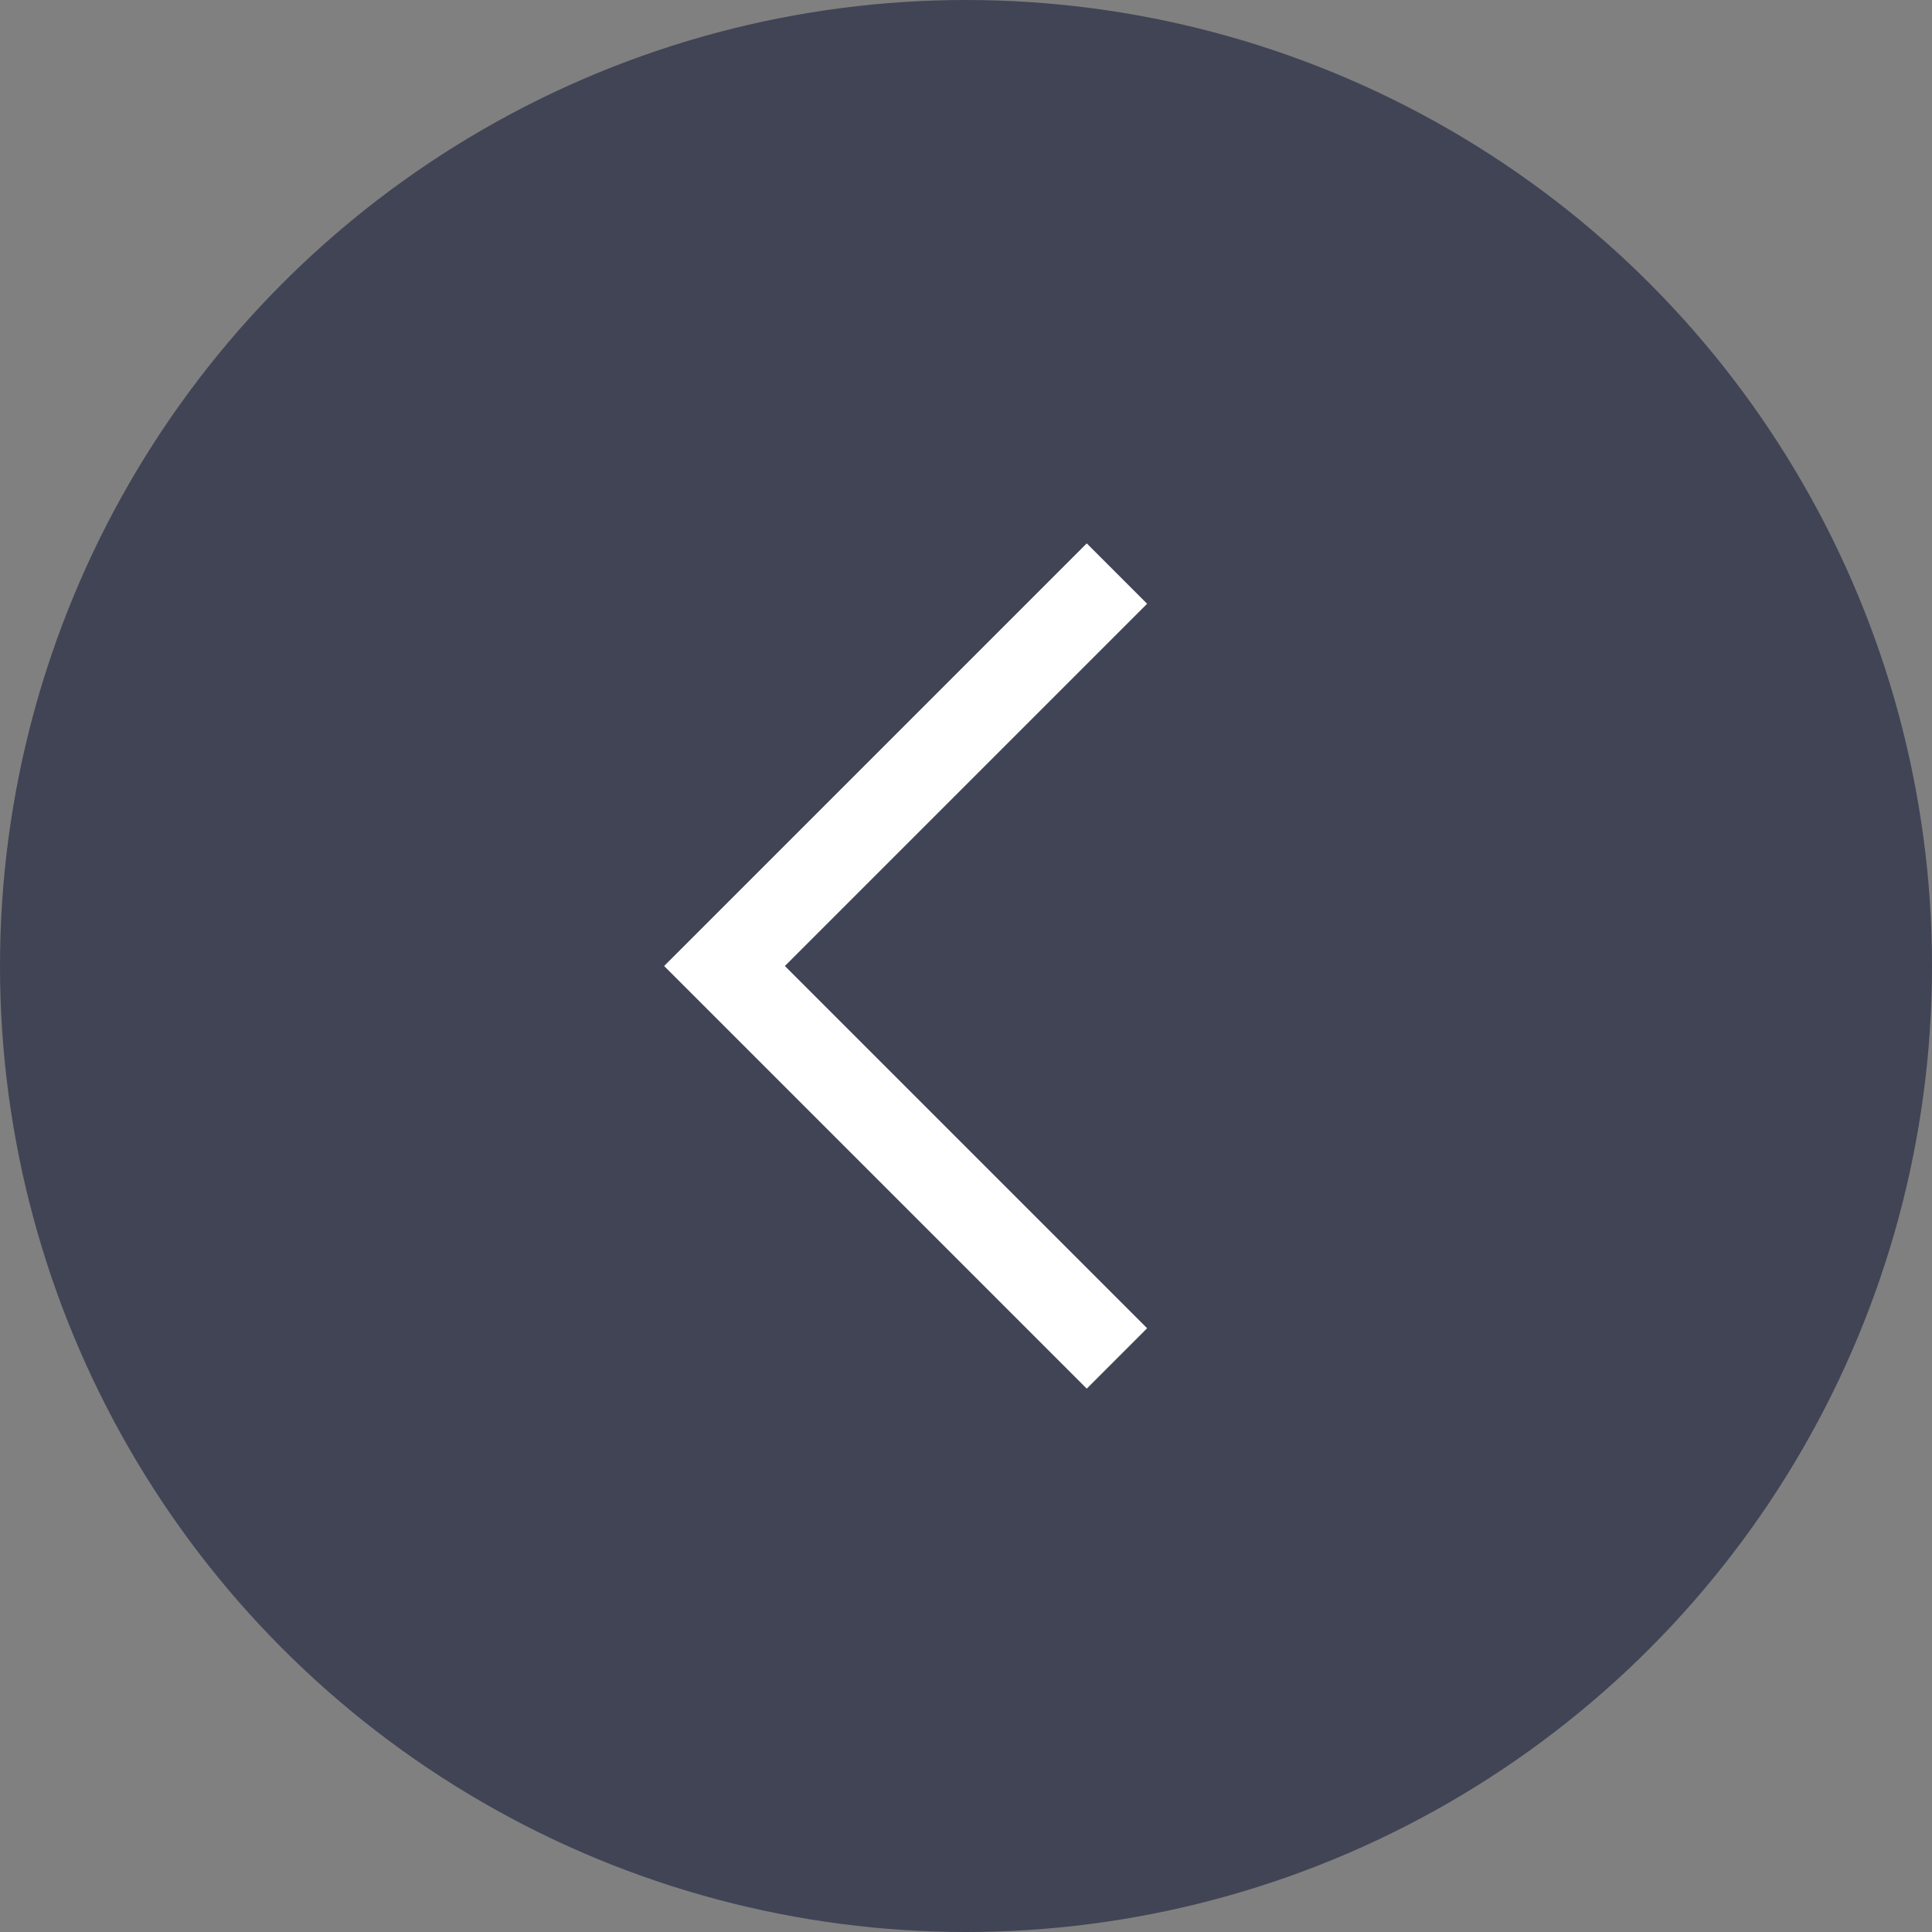
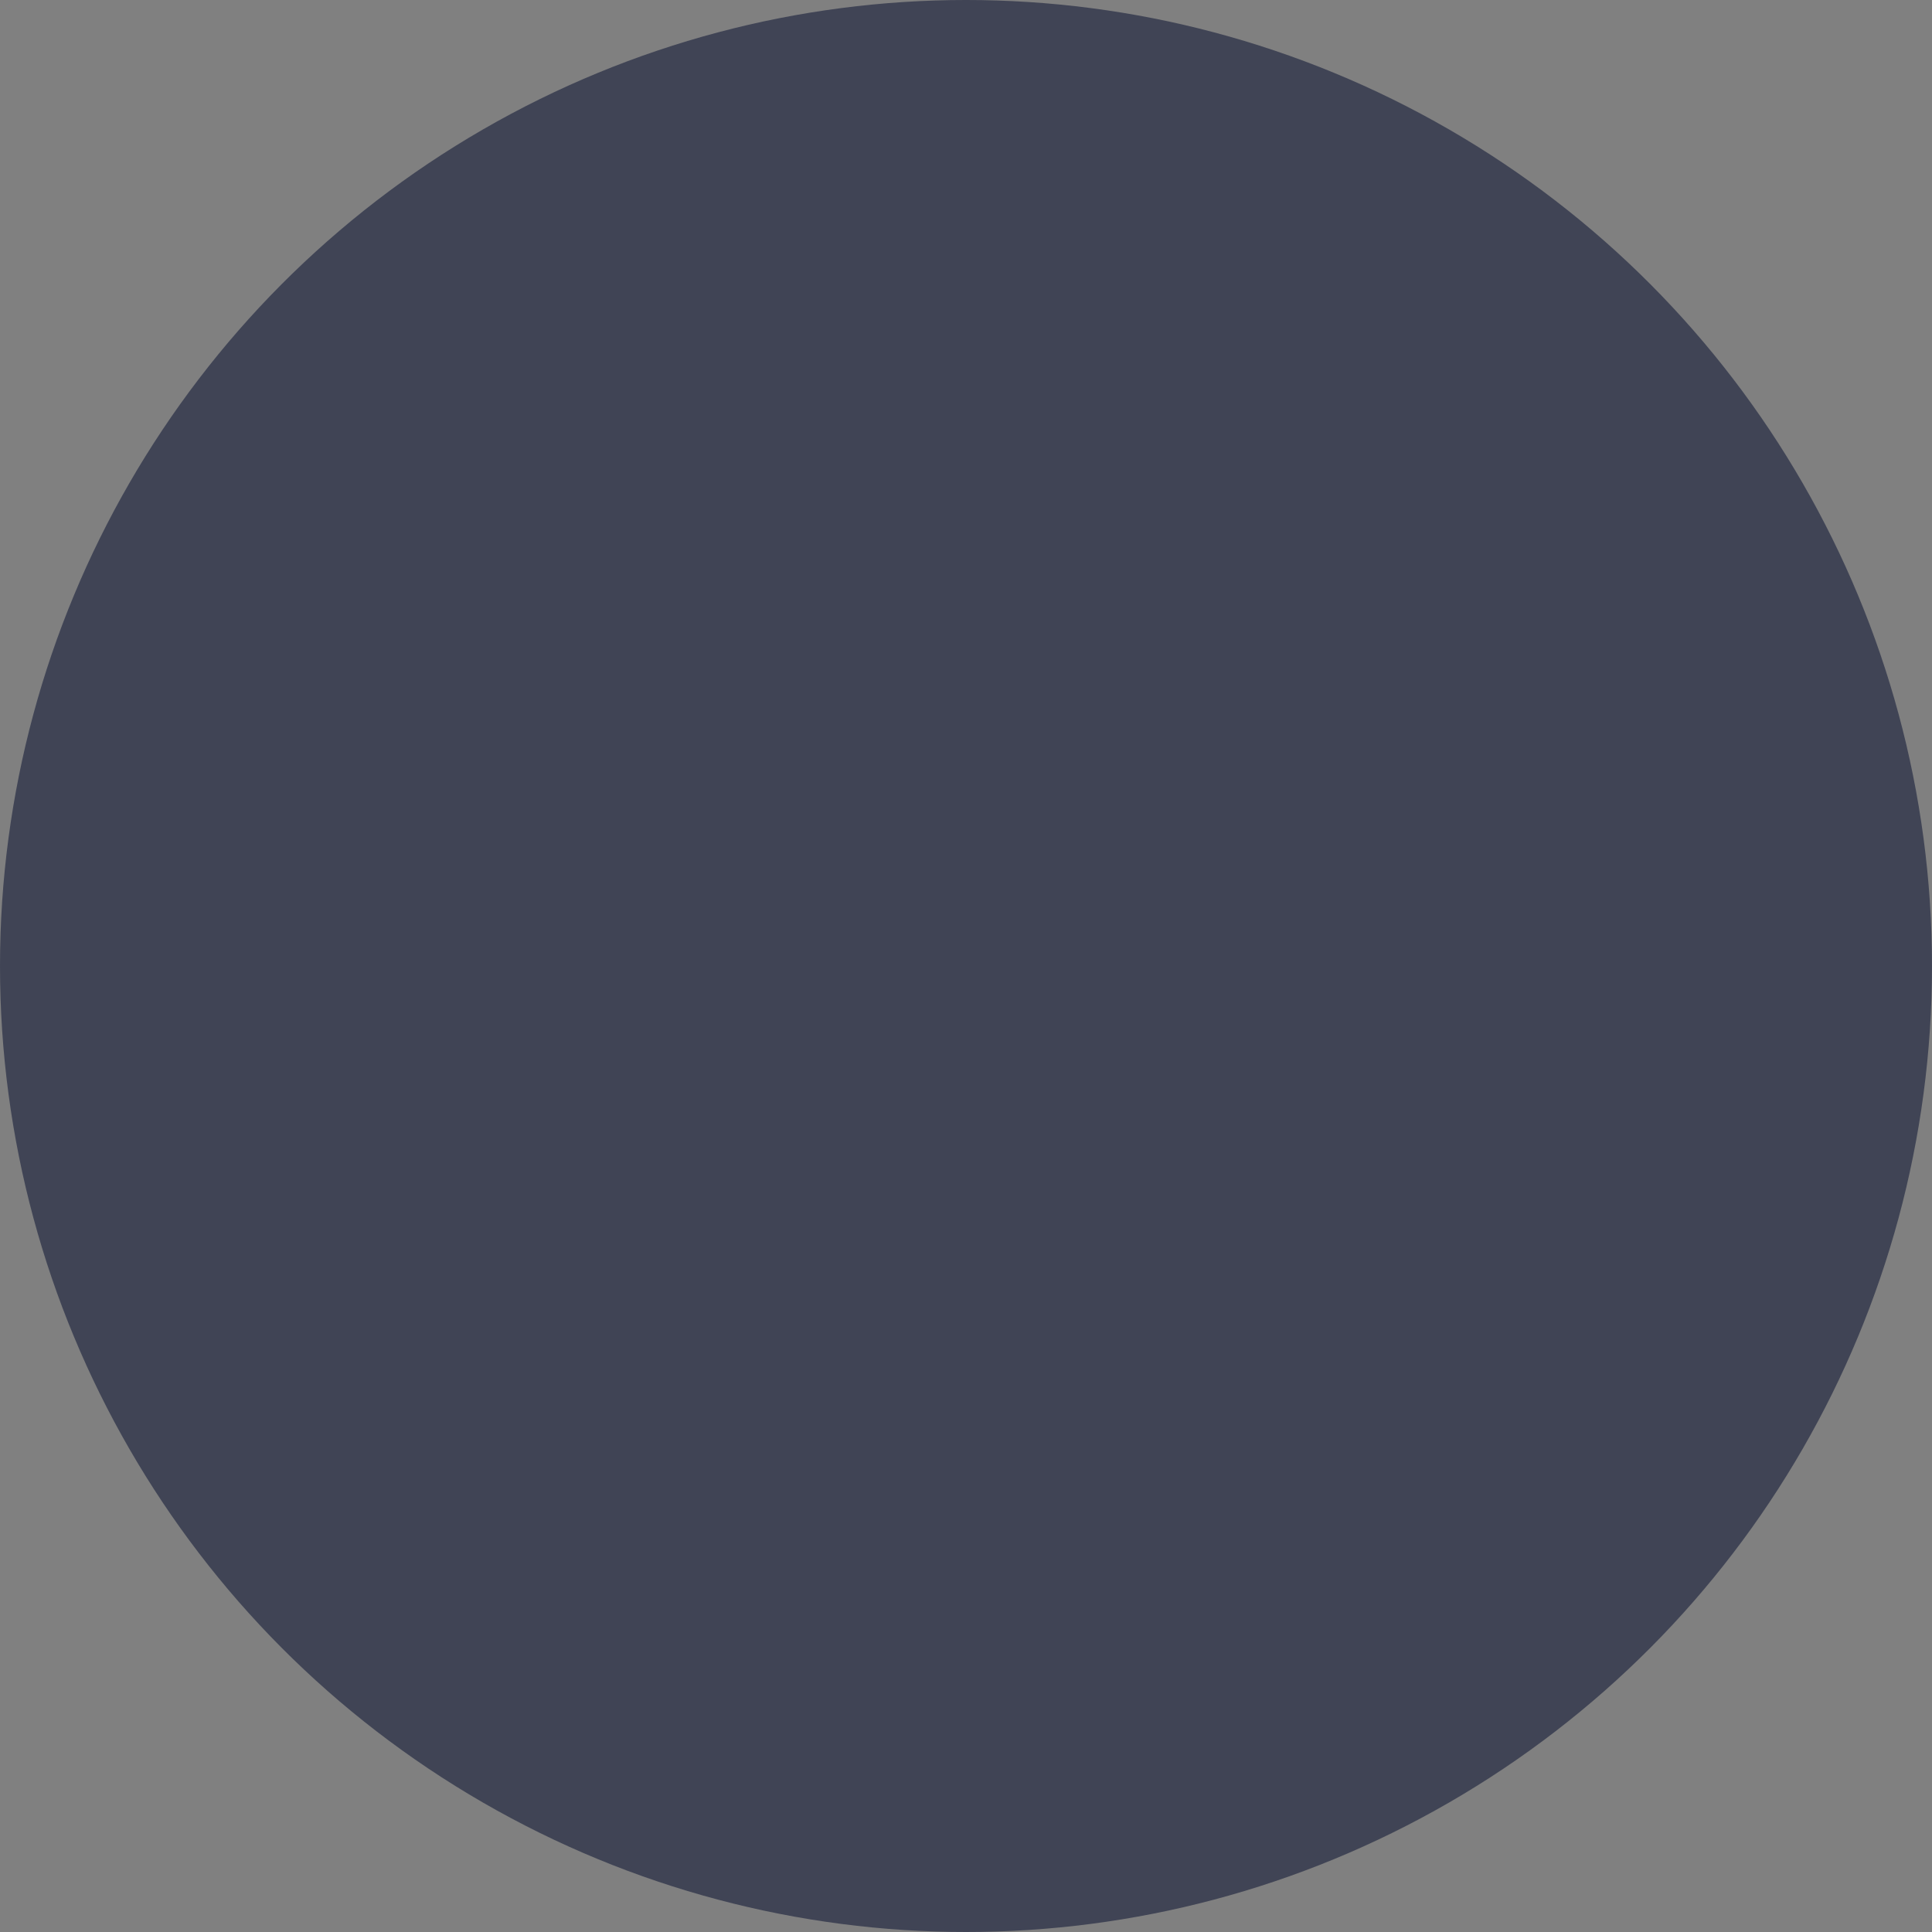
<svg xmlns="http://www.w3.org/2000/svg" width="32" height="32" viewBox="0 0 32 32" fill="none">
  <rect x="0" y="0" width="32" height="32" fill="#808080" stroke="none" />
  <circle r="16" transform="matrix(-1 0 0 1 16 16)" fill="#252B43" fill-opacity="0.7" />
-   <path d="M13 16L19 10L18 9L11 16L18 23L19 22L13 16Z" fill="white" />
</svg>